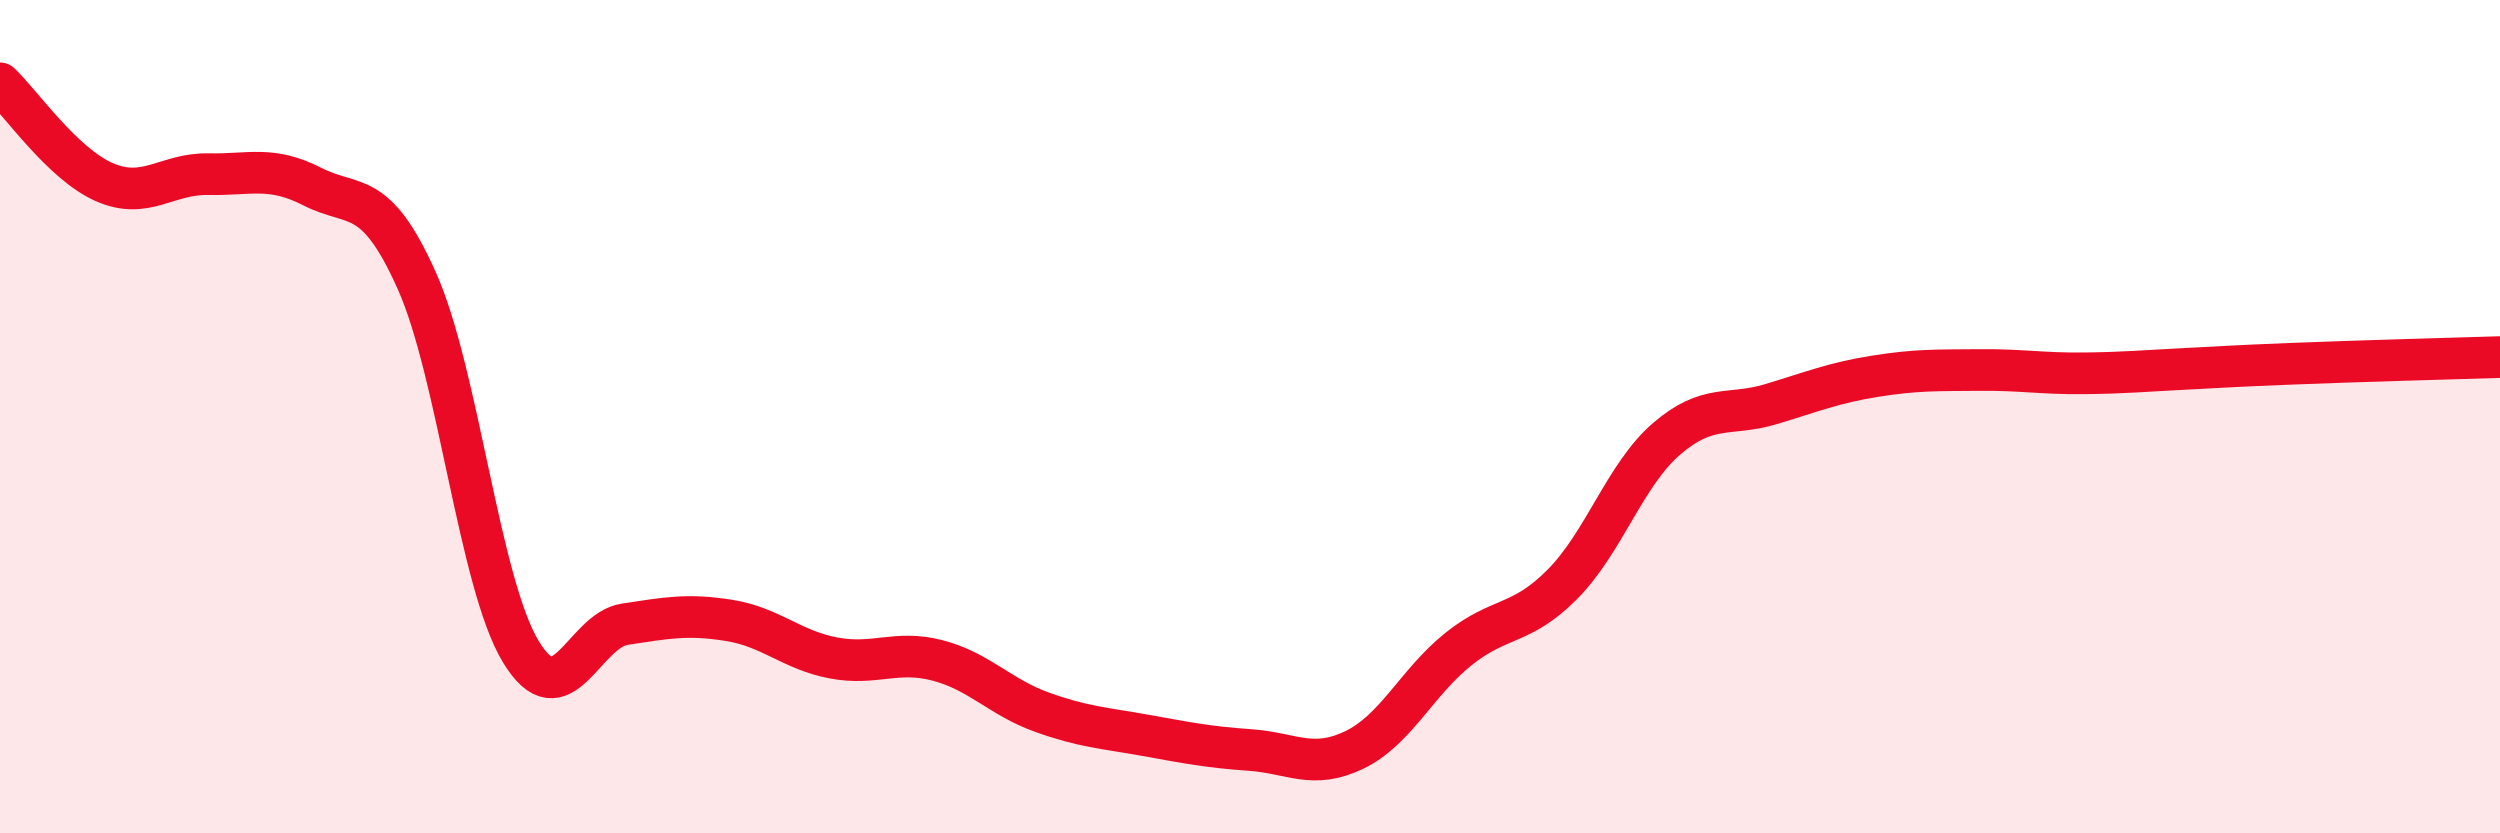
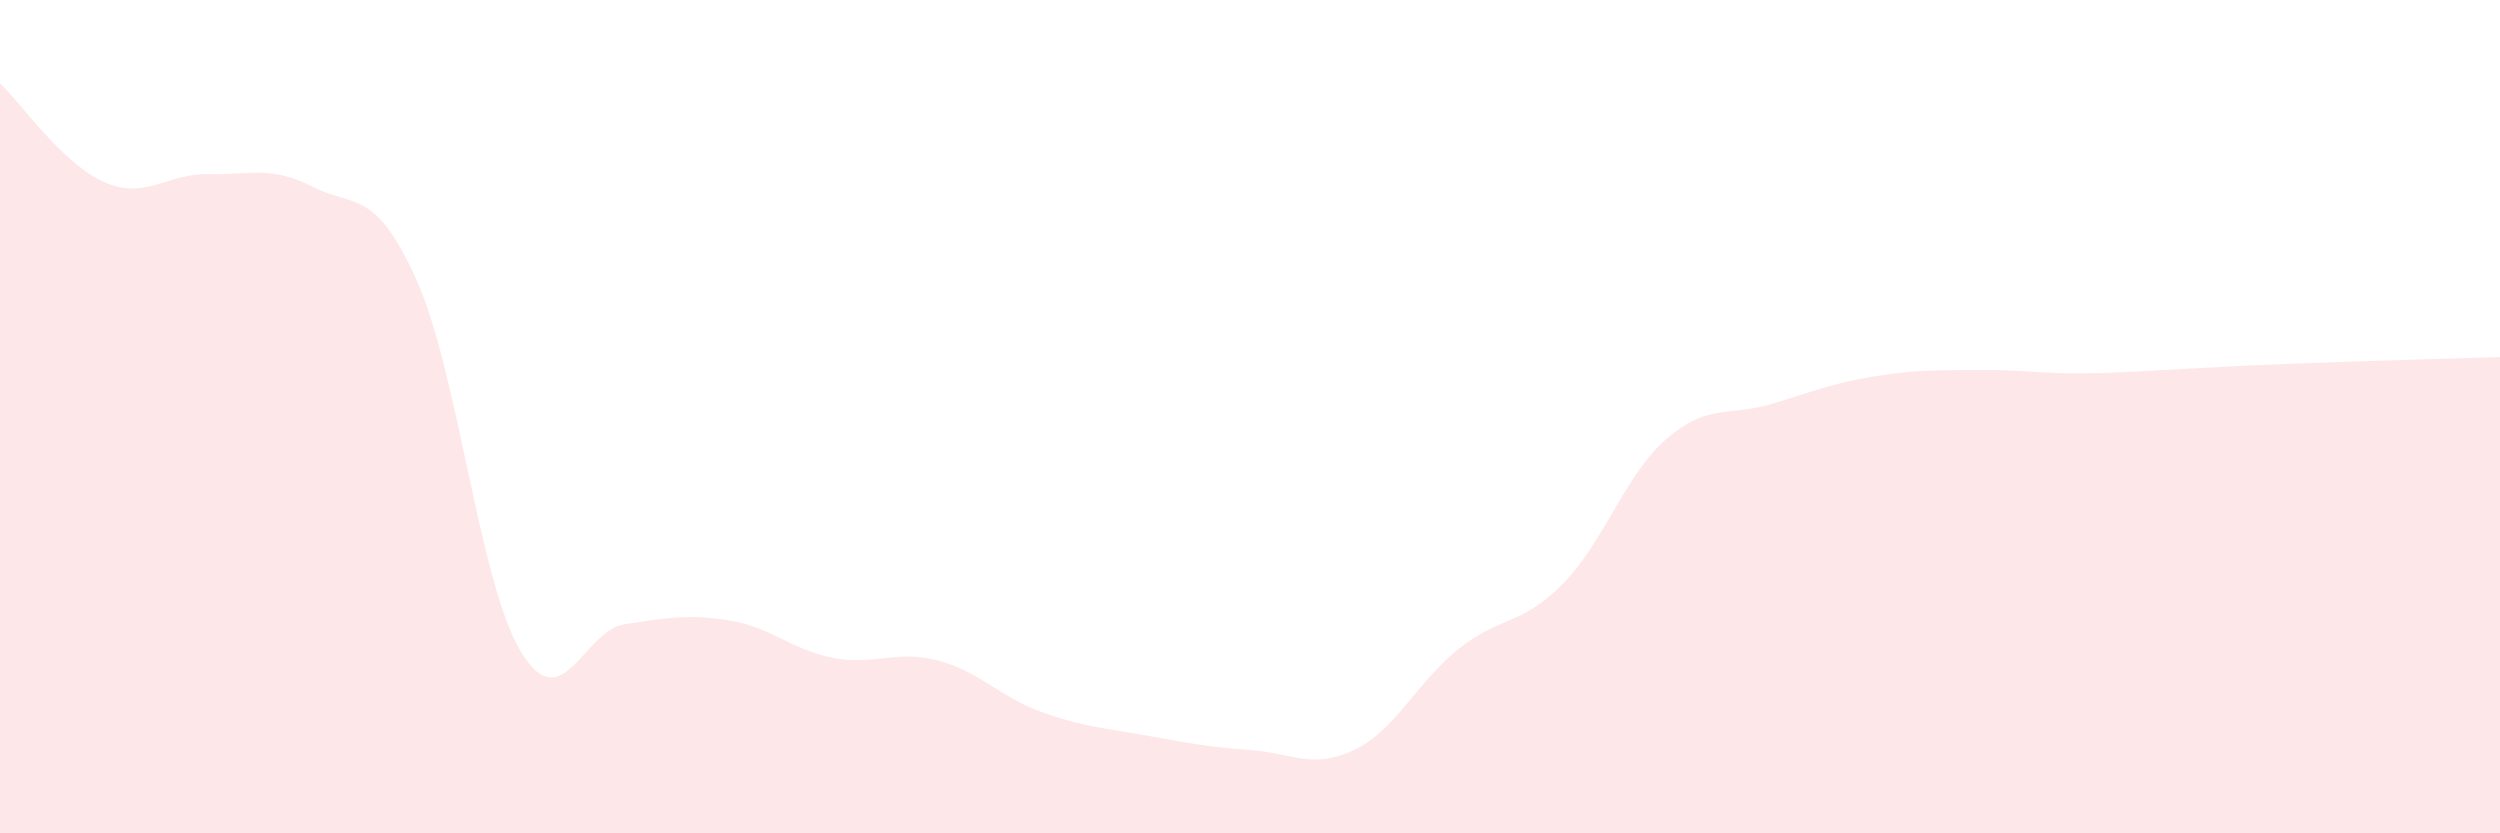
<svg xmlns="http://www.w3.org/2000/svg" width="60" height="20" viewBox="0 0 60 20">
  <path d="M 0,2 C 0.5,2.47 1.5,3.93 2.5,4.37 C 3.5,4.81 4,4.16 5,4.18 C 6,4.2 6.5,3.97 7.5,4.48 C 8.5,4.99 9,4.5 10,6.73 C 11,8.96 11.5,13.99 12.5,15.64 C 13.5,17.29 14,15.13 15,14.98 C 16,14.83 16.5,14.73 17.5,14.89 C 18.5,15.05 19,15.6 20,15.79 C 21,15.98 21.5,15.59 22.5,15.85 C 23.5,16.11 24,16.73 25,17.09 C 26,17.45 26.5,17.47 27.5,17.65 C 28.5,17.83 29,17.93 30,18 C 31,18.07 31.5,18.48 32.5,18 C 33.5,17.52 34,16.38 35,15.58 C 36,14.78 36.5,15.03 37.5,14.02 C 38.5,13.01 39,11.39 40,10.53 C 41,9.67 41.5,10 42.5,9.7 C 43.5,9.4 44,9.19 45,9.03 C 46,8.87 46.5,8.89 47.5,8.88 C 48.5,8.87 49,8.97 50,8.96 C 51,8.95 51.5,8.9 52.5,8.85 C 53.5,8.8 53.5,8.79 55,8.73 C 56.5,8.67 59,8.6 60,8.57L60 20L0 20Z" fill="#EB0A25" opacity="0.1" stroke-linecap="round" stroke-linejoin="round" />
-   <path d="M 0,2 C 0.5,2.47 1.5,3.93 2.5,4.37 C 3.5,4.81 4,4.16 5,4.18 C 6,4.2 6.5,3.97 7.5,4.48 C 8.5,4.99 9,4.5 10,6.73 C 11,8.96 11.5,13.99 12.5,15.64 C 13.5,17.29 14,15.13 15,14.98 C 16,14.83 16.5,14.73 17.5,14.89 C 18.5,15.05 19,15.6 20,15.79 C 21,15.98 21.5,15.59 22.5,15.85 C 23.5,16.11 24,16.73 25,17.09 C 26,17.45 26.5,17.47 27.5,17.65 C 28.5,17.83 29,17.93 30,18 C 31,18.07 31.5,18.48 32.5,18 C 33.5,17.52 34,16.38 35,15.58 C 36,14.78 36.5,15.03 37.5,14.02 C 38.5,13.01 39,11.39 40,10.53 C 41,9.67 41.5,10 42.5,9.7 C 43.5,9.4 44,9.19 45,9.03 C 46,8.87 46.5,8.89 47.5,8.88 C 48.5,8.87 49,8.97 50,8.96 C 51,8.95 51.5,8.9 52.5,8.85 C 53.5,8.8 53.5,8.79 55,8.73 C 56.5,8.67 59,8.6 60,8.57" stroke="#EB0A25" stroke-width="1" fill="none" stroke-linecap="round" stroke-linejoin="round" />
</svg>